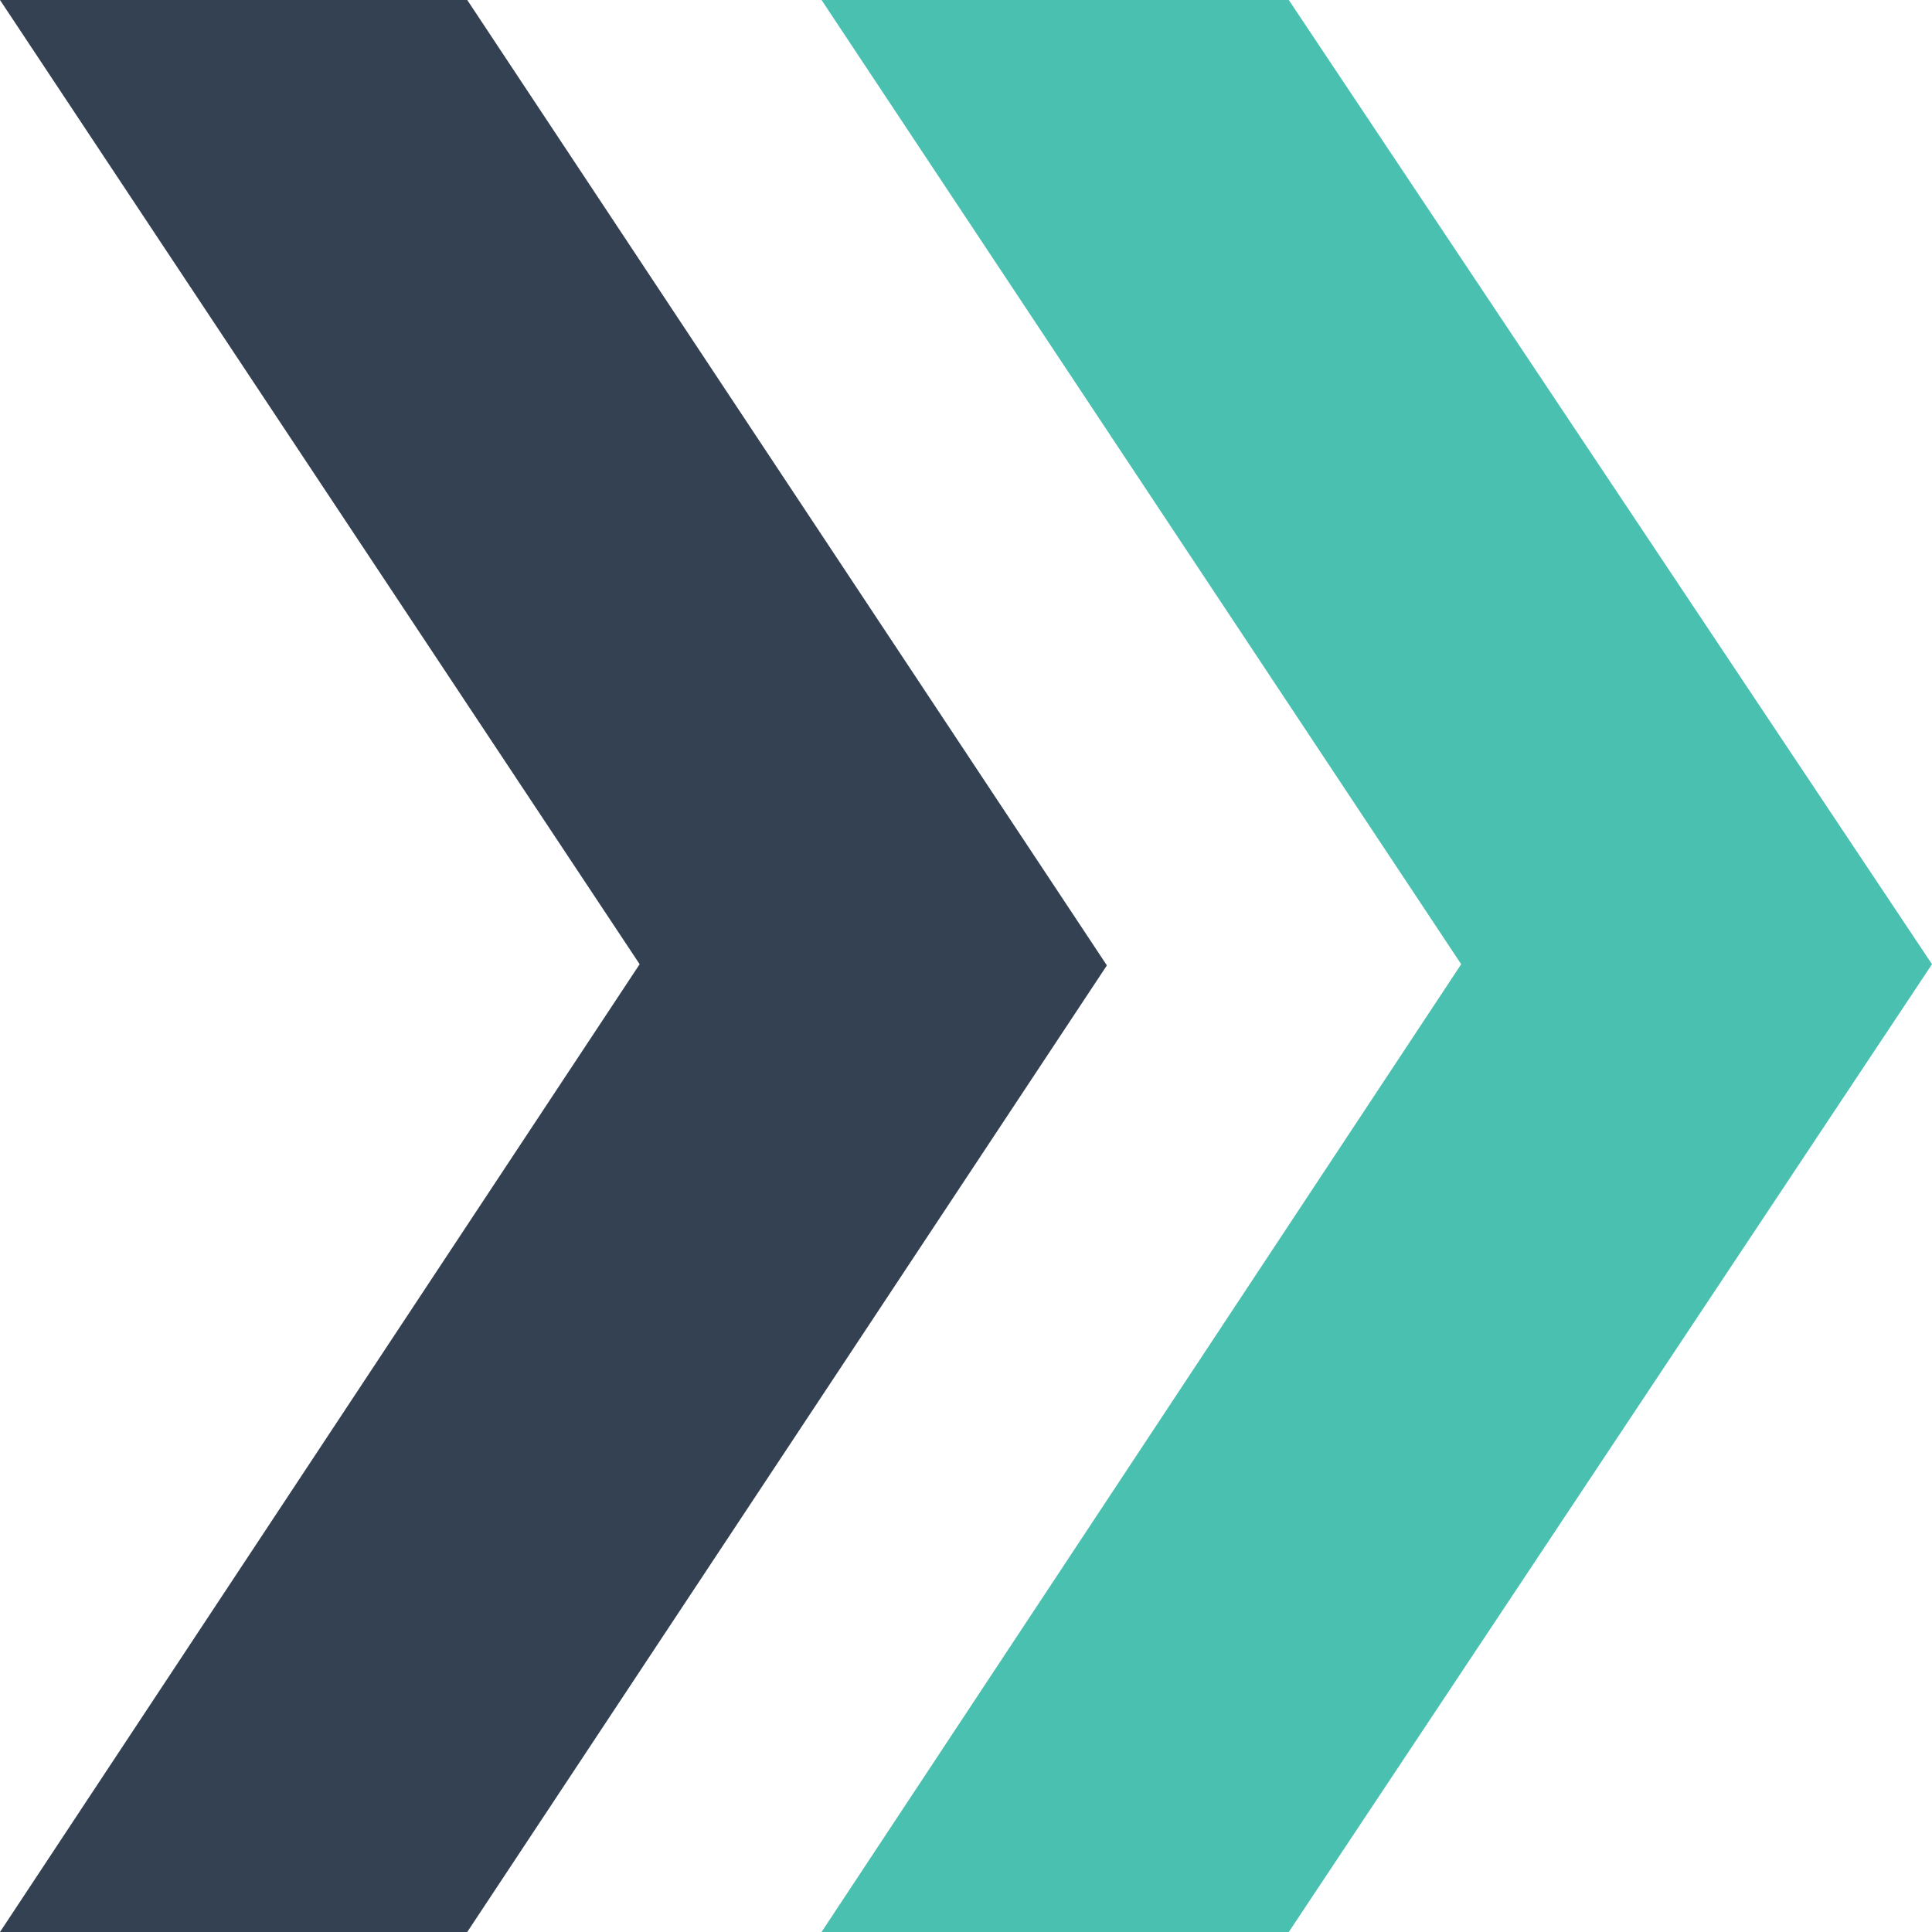
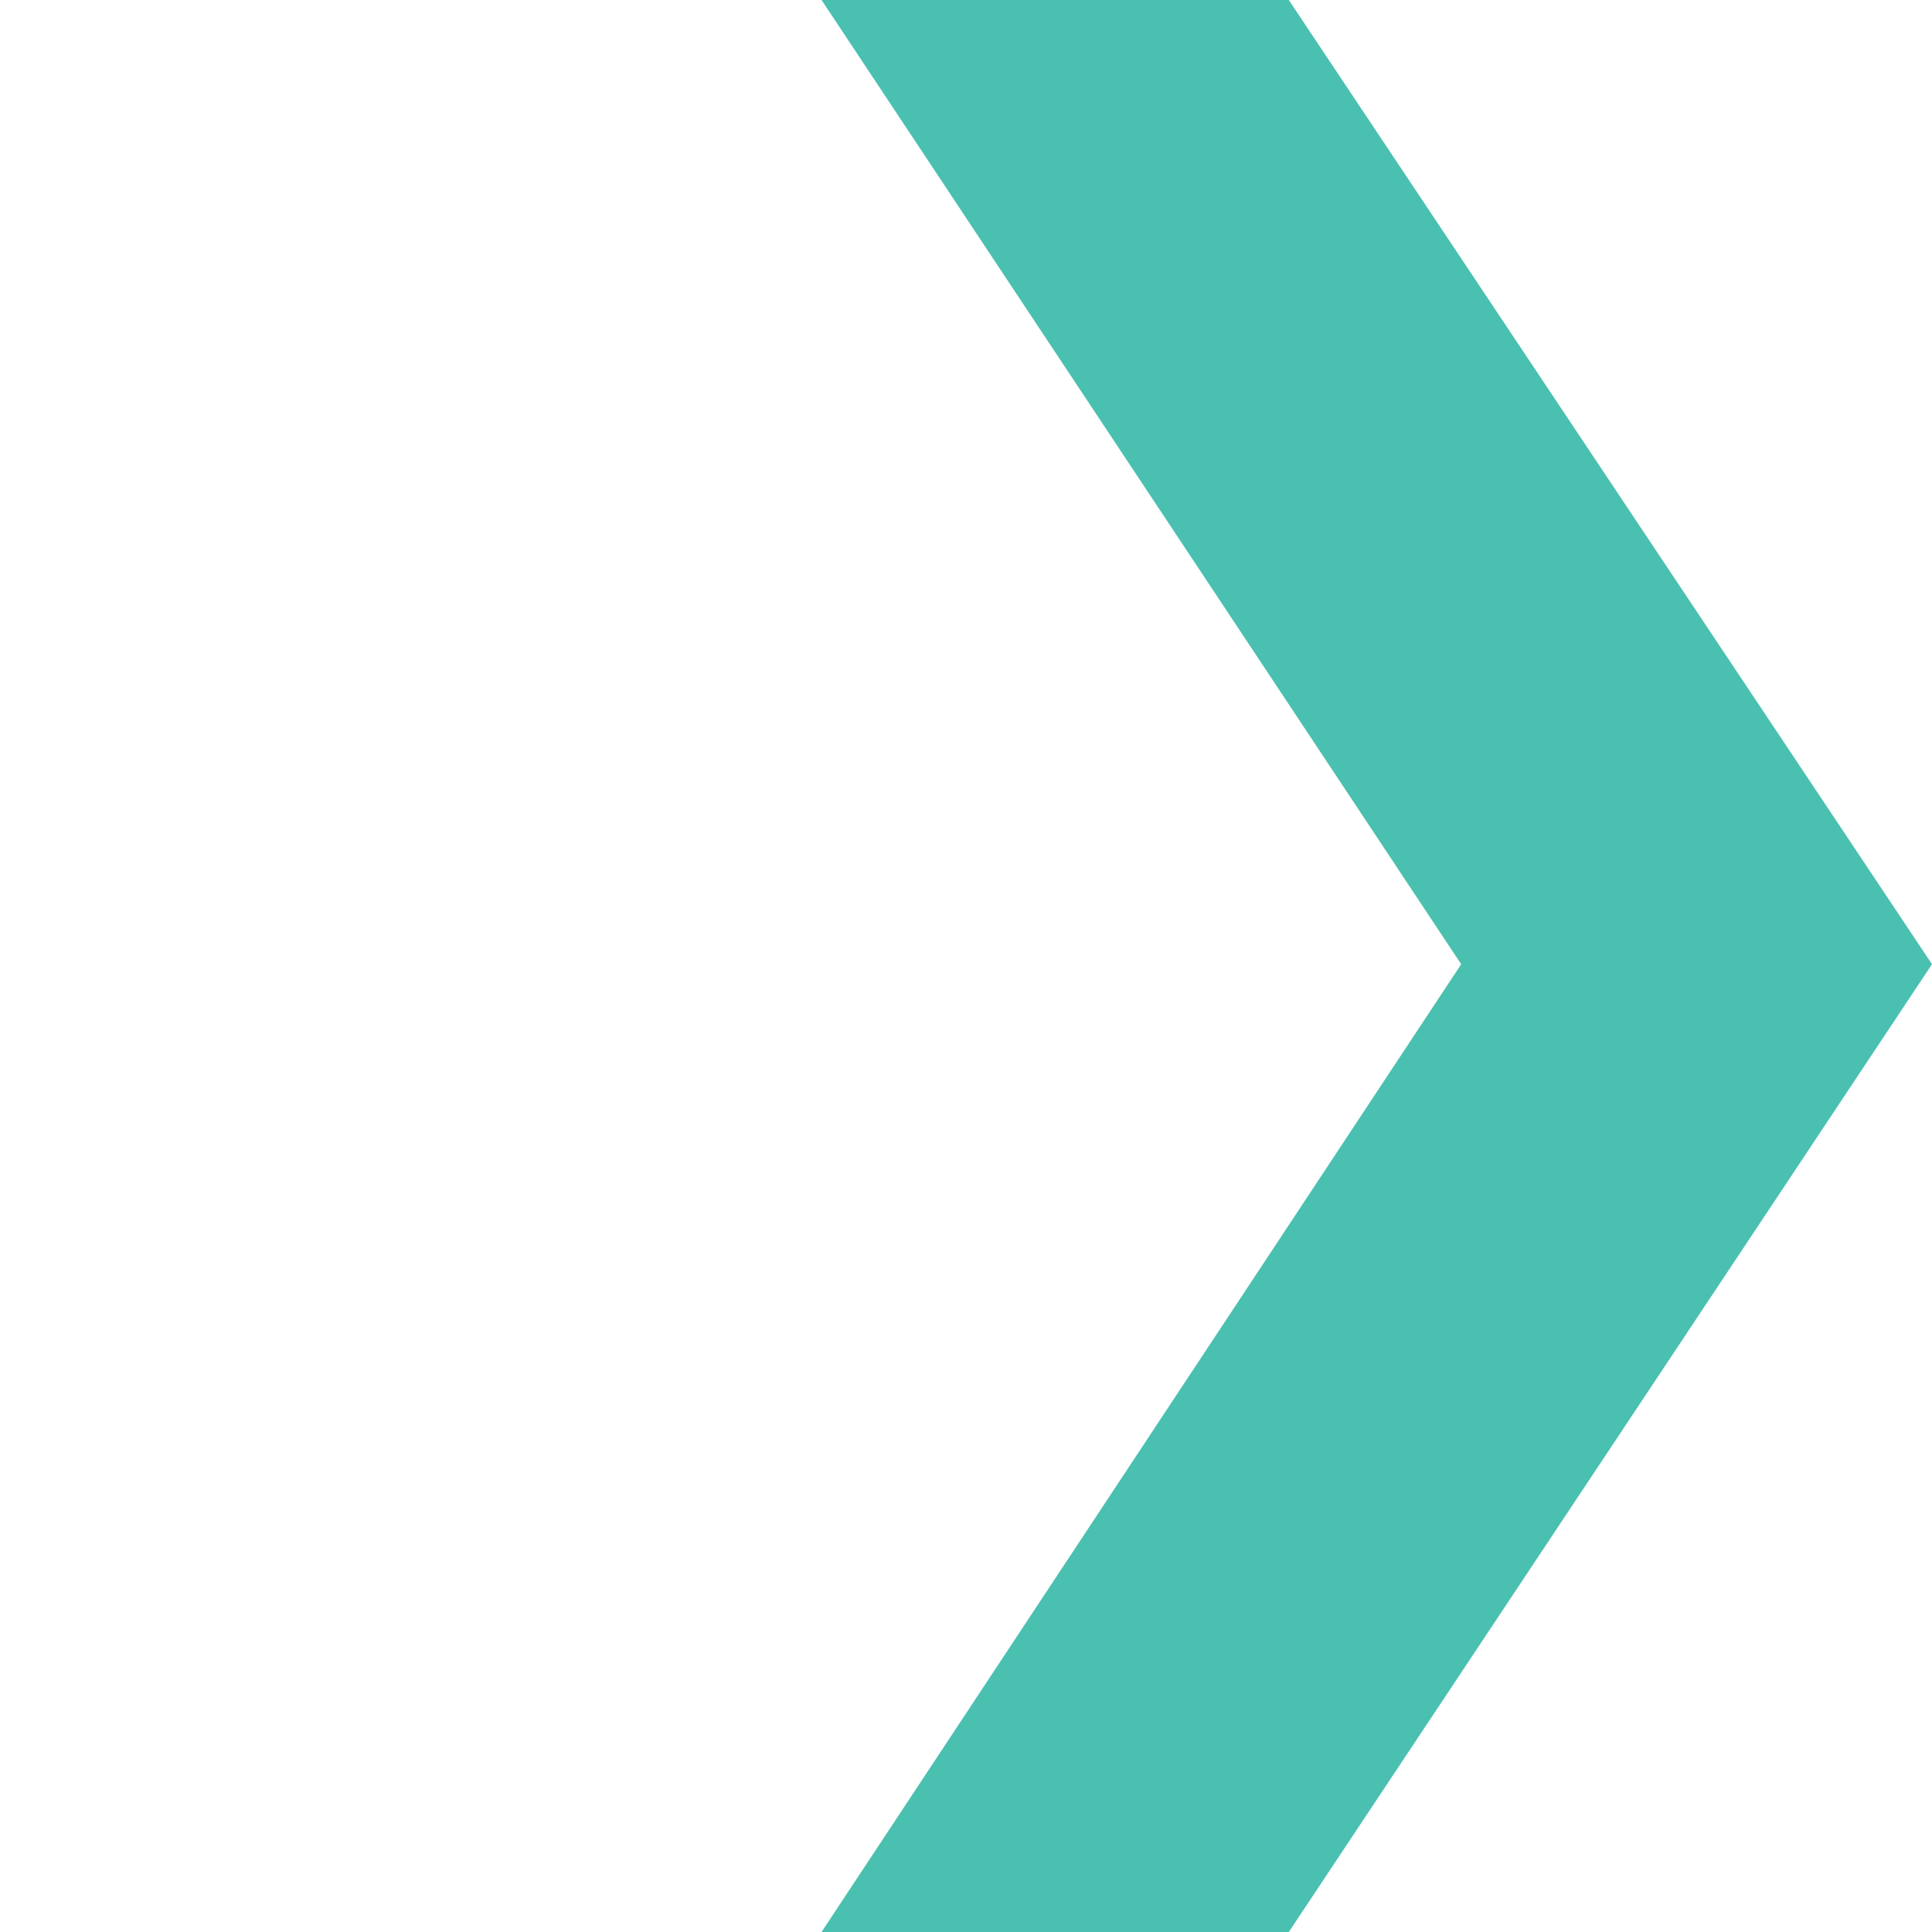
<svg xmlns="http://www.w3.org/2000/svg" id="Calque_1" viewBox="0 0 16.25 16.25">
  <defs>
    <style>.cls-1{fill:#4ac0b1;}.cls-2{fill:#334153;}</style>
  </defs>
  <path id="Tracé_94" class="cls-1" d="m6.91,0l5.38,8.11-5.38,8.14h3.93l5.41-8.14L10.84,0h-3.93Z" />
-   <path id="Tracé_95" class="cls-2" d="m0,0l5.38,8.11L0,16.25h3.93l5.38-8.13L3.93,0H0Z" />
</svg>